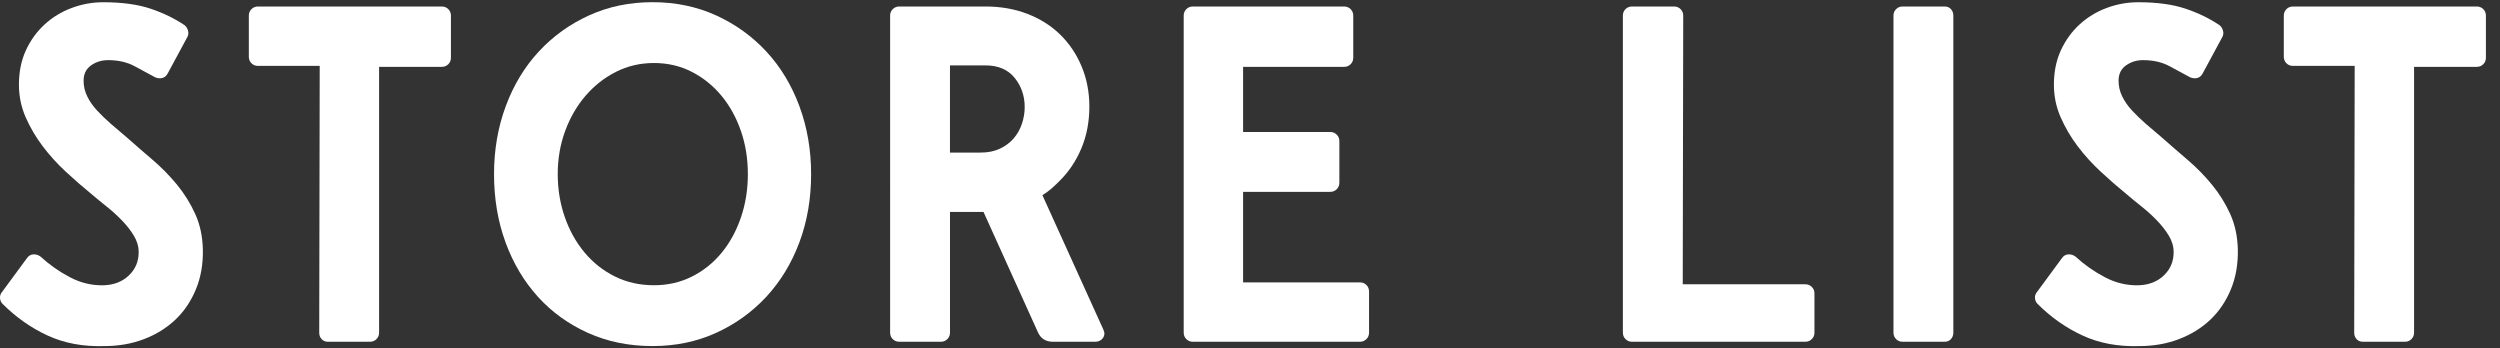
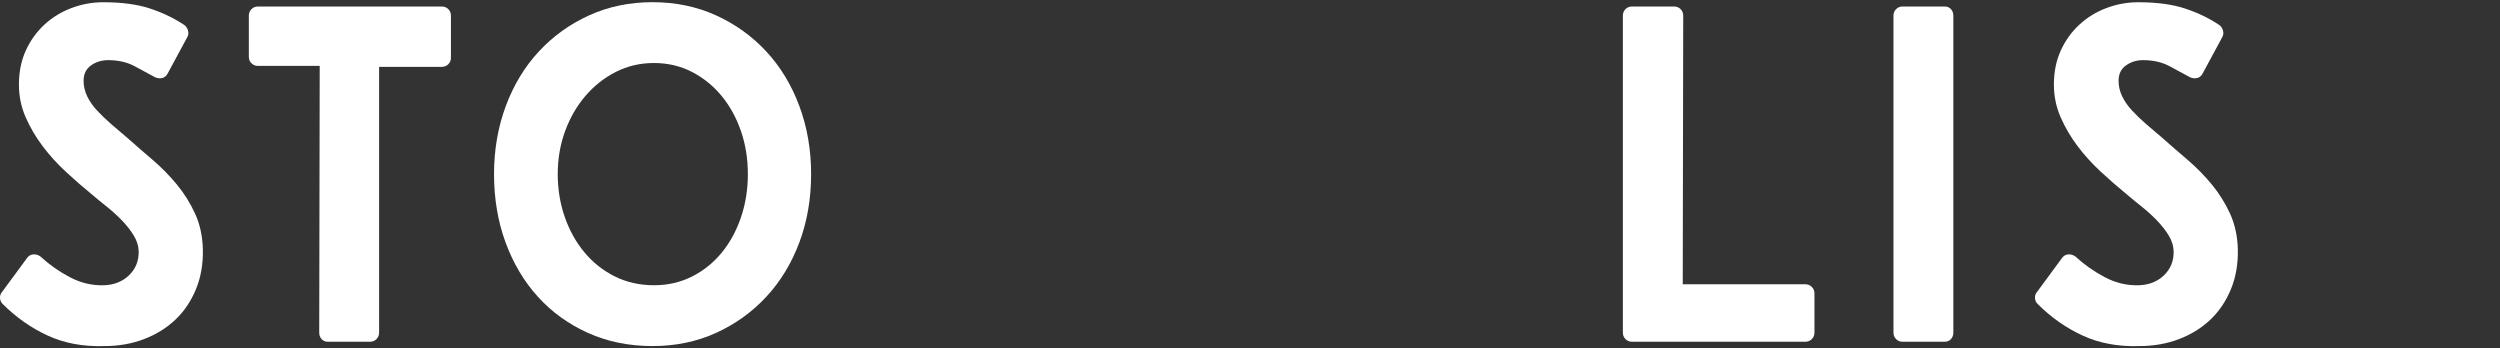
<svg xmlns="http://www.w3.org/2000/svg" version="1.1" id="レイヤー_1" x="0px" y="0px" width="287.094px" height="40px" viewBox="0 0 287.094 40" enable-background="new 0 0 287.094 40" xml:space="preserve">
  <rect x="0" y="0" width="287.094" height="40" fill="#333333" stroke="none" />
  <g>
    <g>
      <path fill="#FFFFFF" d="M12.406,6.906c-0.734,0-1.385,0.202-1.953,0.605c-0.569,0.404-0.853,0.99-0.853,1.76    c0,0.624,0.138,1.22,0.413,1.788c0.275,0.569,0.65,1.109,1.127,1.623c0.476,0.514,1.008,1.027,1.595,1.54    c0.586,0.514,1.21,1.045,1.87,1.595c0.953,0.844,1.934,1.697,2.943,2.558c1.008,0.862,1.934,1.807,2.777,2.833    c0.843,1.027,1.54,2.145,2.09,3.355c0.55,1.21,0.843,2.567,0.88,4.07c0.036,1.687-0.229,3.218-0.798,4.593    c-0.569,1.375-1.357,2.54-2.365,3.493c-1.009,0.954-2.209,1.696-3.603,2.227c-1.394,0.531-2.915,0.798-4.565,0.798    c-2.42,0.073-4.584-0.33-6.49-1.21c-1.907-0.88-3.63-2.09-5.17-3.63c-0.184-0.183-0.285-0.403-0.302-0.66    c-0.019-0.256,0.045-0.476,0.192-0.66l2.915-3.96c0.183-0.256,0.421-0.394,0.715-0.413c0.293-0.018,0.568,0.064,0.825,0.248    c0.99,0.917,2.108,1.705,3.355,2.365c1.246,0.66,2.548,0.972,3.905,0.935c1.173-0.036,2.136-0.412,2.888-1.127    c0.751-0.715,1.127-1.604,1.127-2.667c0-0.66-0.184-1.292-0.55-1.897c-0.367-0.605-0.825-1.191-1.375-1.76    c-0.55-0.568-1.137-1.1-1.76-1.595c-0.624-0.495-1.192-0.962-1.705-1.402c-0.99-0.806-1.98-1.668-2.97-2.585    c-0.99-0.916-1.88-1.897-2.668-2.942c-0.789-1.045-1.439-2.154-1.952-3.328c-0.514-1.173-0.77-2.42-0.77-3.74    c0-1.466,0.266-2.777,0.797-3.932c0.531-1.155,1.246-2.145,2.145-2.97c0.898-0.825,1.934-1.458,3.107-1.897    c1.173-0.44,2.383-0.66,3.63-0.66c2.163,0,3.978,0.248,5.445,0.743c1.466,0.495,2.768,1.127,3.905,1.897    c0.183,0.147,0.311,0.349,0.385,0.605c0.073,0.257,0.055,0.495-0.055,0.715l-2.255,4.18c-0.147,0.294-0.349,0.477-0.605,0.55    c-0.257,0.074-0.532,0.055-0.825-0.055c-0.734-0.403-1.531-0.833-2.393-1.292C14.596,7.136,13.579,6.906,12.406,6.906z" />
      <path fill="#FFFFFF" d="M28.575,1.791c0-0.293,0.101-0.541,0.303-0.742c0.201-0.201,0.448-0.303,0.742-0.303h21.12    c0.293,0,0.541,0.102,0.743,0.303c0.201,0.202,0.302,0.449,0.302,0.742v4.84c0,0.294-0.102,0.542-0.302,0.743    c-0.202,0.202-0.45,0.303-0.743,0.303h-7.205v30.525c0,0.294-0.102,0.542-0.302,0.742c-0.202,0.202-0.45,0.303-0.743,0.303h-4.84    c-0.294,0-0.532-0.101-0.715-0.303c-0.184-0.201-0.275-0.448-0.275-0.742l0.055-30.635H29.62c-0.294,0-0.542-0.101-0.742-0.302    c-0.202-0.201-0.303-0.449-0.303-0.743V1.791z" />
      <path fill="#FFFFFF" d="M56.734,19.996c0-2.786,0.449-5.39,1.348-7.81c0.898-2.42,2.163-4.51,3.795-6.27    c1.631-1.76,3.556-3.144,5.775-4.152c2.218-1.008,4.647-1.513,7.288-1.513s5.068,0.504,7.288,1.513    c2.218,1.009,4.143,2.393,5.775,4.152c1.631,1.76,2.896,3.85,3.795,6.27c0.898,2.42,1.348,5.024,1.348,7.81    c0,2.824-0.45,5.437-1.348,7.837c-0.899,2.402-2.164,4.482-3.795,6.243c-1.632,1.76-3.557,3.145-5.775,4.152    c-2.219,1.009-4.647,1.513-7.288,1.513c-2.714,0-5.189-0.504-7.425-1.513c-2.237-1.008-4.152-2.393-5.747-4.152    c-1.595-1.76-2.833-3.841-3.713-6.243C57.174,25.433,56.734,22.82,56.734,19.996z M64.049,19.996c0,1.724,0.266,3.355,0.797,4.895    c0.531,1.54,1.283,2.897,2.255,4.07c0.971,1.174,2.135,2.1,3.492,2.778c1.356,0.679,2.86,1.017,4.51,1.017    c1.576,0,3.025-0.33,4.345-0.99c1.32-0.66,2.456-1.567,3.41-2.723c0.953-1.155,1.695-2.511,2.228-4.07    c0.531-1.558,0.797-3.218,0.797-4.978s-0.266-3.41-0.797-4.95c-0.532-1.54-1.274-2.887-2.228-4.042    c-0.954-1.155-2.09-2.071-3.41-2.75c-1.32-0.678-2.769-1.017-4.345-1.017c-1.577,0-3.035,0.339-4.373,1.017    c-1.339,0.679-2.502,1.595-3.493,2.75c-0.99,1.155-1.77,2.502-2.337,4.042C64.333,16.586,64.049,18.236,64.049,19.996z" />
-       <path fill="#FFFFFF" d="M125.099,12.241c0,1.76-0.312,3.374-0.935,4.84c-0.624,1.467-1.485,2.732-2.585,3.795    c-0.294,0.294-0.577,0.56-0.853,0.798c-0.275,0.239-0.614,0.486-1.017,0.742l6.985,15.4c0.183,0.367,0.173,0.697-0.028,0.99    c-0.202,0.294-0.504,0.44-0.907,0.44h-4.84c-0.807,0-1.375-0.348-1.705-1.045l-6.27-13.86h-3.85v13.86    c0,0.294-0.102,0.542-0.303,0.742c-0.202,0.202-0.449,0.303-0.742,0.303h-4.785c-0.294,0-0.542-0.101-0.742-0.303    c-0.202-0.201-0.303-0.448-0.303-0.742V1.791c0-0.293,0.101-0.541,0.303-0.742c0.201-0.201,0.448-0.303,0.742-0.303h9.9    c1.76,0,3.373,0.285,4.84,0.853c1.466,0.569,2.722,1.366,3.768,2.393c1.045,1.027,1.86,2.246,2.447,3.657    C124.805,9.061,125.099,10.591,125.099,12.241z M109.094,17.521h3.52c0.843,0,1.576-0.146,2.2-0.44    c0.623-0.293,1.146-0.678,1.567-1.155c0.421-0.476,0.742-1.036,0.962-1.678c0.22-0.641,0.33-1.292,0.33-1.953    c0-1.283-0.385-2.401-1.155-3.355c-0.77-0.953-1.889-1.43-3.355-1.43h-4.07V17.521z" />
-       <path fill="#FFFFFF" d="M135.934,1.791c0-0.293,0.101-0.541,0.303-0.742c0.201-0.201,0.448-0.303,0.742-0.303h17.38    c0.293,0,0.541,0.102,0.743,0.303c0.201,0.202,0.303,0.449,0.303,0.742v4.84c0,0.294-0.102,0.542-0.303,0.743    c-0.202,0.202-0.449,0.303-0.743,0.303h-11.605v7.48h10.01c0.293,0,0.541,0.101,0.742,0.302c0.201,0.202,0.303,0.45,0.303,0.743    v4.785c0,0.293-0.102,0.541-0.303,0.742c-0.202,0.202-0.449,0.303-0.742,0.303h-10.01v10.395h13.42    c0.293,0,0.541,0.101,0.742,0.302c0.201,0.202,0.303,0.45,0.303,0.743v4.73c0,0.294-0.102,0.542-0.303,0.742    c-0.202,0.202-0.449,0.303-0.742,0.303h-19.195c-0.294,0-0.542-0.101-0.742-0.303c-0.202-0.201-0.303-0.448-0.303-0.742V1.791z" />
      <path fill="#FFFFFF" d="M186.367,1.791c0-0.293,0.101-0.541,0.303-0.742c0.201-0.201,0.448-0.303,0.742-0.303h4.84    c0.293,0,0.541,0.102,0.743,0.303c0.201,0.202,0.303,0.449,0.303,0.742l-0.055,30.855h14.08c0.293,0,0.541,0.102,0.742,0.303    c0.201,0.202,0.303,0.449,0.303,0.742v4.51c0,0.294-0.102,0.542-0.303,0.742c-0.202,0.202-0.449,0.303-0.742,0.303h-19.91    c-0.294,0-0.542-0.101-0.742-0.303c-0.202-0.201-0.303-0.448-0.303-0.742V1.791z" />
      <path fill="#FFFFFF" d="M217.442,1.791c0-0.293,0.101-0.541,0.303-0.742c0.201-0.201,0.448-0.303,0.742-0.303h4.84    c0.293,0,0.531,0.102,0.715,0.303c0.183,0.202,0.275,0.449,0.275,0.742v36.41c0,0.294-0.092,0.542-0.275,0.742    c-0.184,0.202-0.422,0.303-0.715,0.303h-4.84c-0.294,0-0.542-0.101-0.742-0.303c-0.202-0.201-0.303-0.448-0.303-0.742V1.791z" />
      <path fill="#FFFFFF" d="M246.097,6.906c-0.734,0-1.385,0.202-1.953,0.605c-0.569,0.404-0.853,0.99-0.853,1.76    c0,0.624,0.138,1.22,0.413,1.788c0.275,0.569,0.65,1.109,1.127,1.623c0.476,0.514,1.008,1.027,1.595,1.54    c0.586,0.514,1.21,1.045,1.87,1.595c0.953,0.844,1.934,1.697,2.943,2.558c1.008,0.862,1.934,1.807,2.777,2.833    c0.843,1.027,1.54,2.145,2.09,3.355c0.55,1.21,0.843,2.567,0.88,4.07c0.036,1.687-0.229,3.218-0.798,4.593    c-0.569,1.375-1.357,2.54-2.365,3.493c-1.009,0.954-2.209,1.696-3.603,2.227c-1.394,0.531-2.915,0.798-4.565,0.798    c-2.42,0.073-4.584-0.33-6.49-1.21c-1.907-0.88-3.63-2.09-5.17-3.63c-0.184-0.183-0.285-0.403-0.302-0.66    c-0.019-0.256,0.045-0.476,0.192-0.66l2.915-3.96c0.183-0.256,0.421-0.394,0.715-0.413c0.293-0.018,0.568,0.064,0.825,0.248    c0.99,0.917,2.108,1.705,3.355,2.365c1.246,0.66,2.548,0.972,3.905,0.935c1.173-0.036,2.136-0.412,2.888-1.127    c0.751-0.715,1.127-1.604,1.127-2.667c0-0.66-0.184-1.292-0.55-1.897c-0.367-0.605-0.825-1.191-1.375-1.76    c-0.55-0.568-1.137-1.1-1.76-1.595c-0.624-0.495-1.192-0.962-1.705-1.402c-0.99-0.806-1.98-1.668-2.97-2.585    c-0.99-0.916-1.88-1.897-2.668-2.942c-0.789-1.045-1.439-2.154-1.952-3.328c-0.514-1.173-0.77-2.42-0.77-3.74    c0-1.466,0.266-2.777,0.797-3.932c0.531-1.155,1.246-2.145,2.145-2.97c0.898-0.825,1.934-1.458,3.107-1.897    c1.173-0.44,2.383-0.66,3.63-0.66c2.163,0,3.978,0.248,5.445,0.743c1.466,0.495,2.768,1.127,3.905,1.897    c0.183,0.147,0.311,0.349,0.385,0.605c0.073,0.257,0.055,0.495-0.055,0.715l-2.255,4.18c-0.147,0.294-0.349,0.477-0.605,0.55    c-0.257,0.074-0.532,0.055-0.825-0.055c-0.734-0.403-1.531-0.833-2.393-1.292C248.287,7.136,247.27,6.906,246.097,6.906z" />
-       <path fill="#FFFFFF" d="M262.266,1.791c0-0.293,0.101-0.541,0.303-0.742c0.201-0.201,0.448-0.303,0.742-0.303h21.12    c0.293,0,0.541,0.102,0.743,0.303c0.201,0.202,0.302,0.449,0.302,0.742v4.84c0,0.294-0.102,0.542-0.302,0.743    c-0.202,0.202-0.45,0.303-0.743,0.303h-7.205v30.525c0,0.294-0.102,0.542-0.302,0.742c-0.202,0.202-0.45,0.303-0.743,0.303h-4.84    c-0.294,0-0.532-0.101-0.715-0.303c-0.184-0.201-0.275-0.448-0.275-0.742l0.055-30.635h-7.095c-0.294,0-0.542-0.101-0.742-0.302    c-0.202-0.201-0.303-0.449-0.303-0.743V1.791z" />
    </g>
  </g>
</svg>